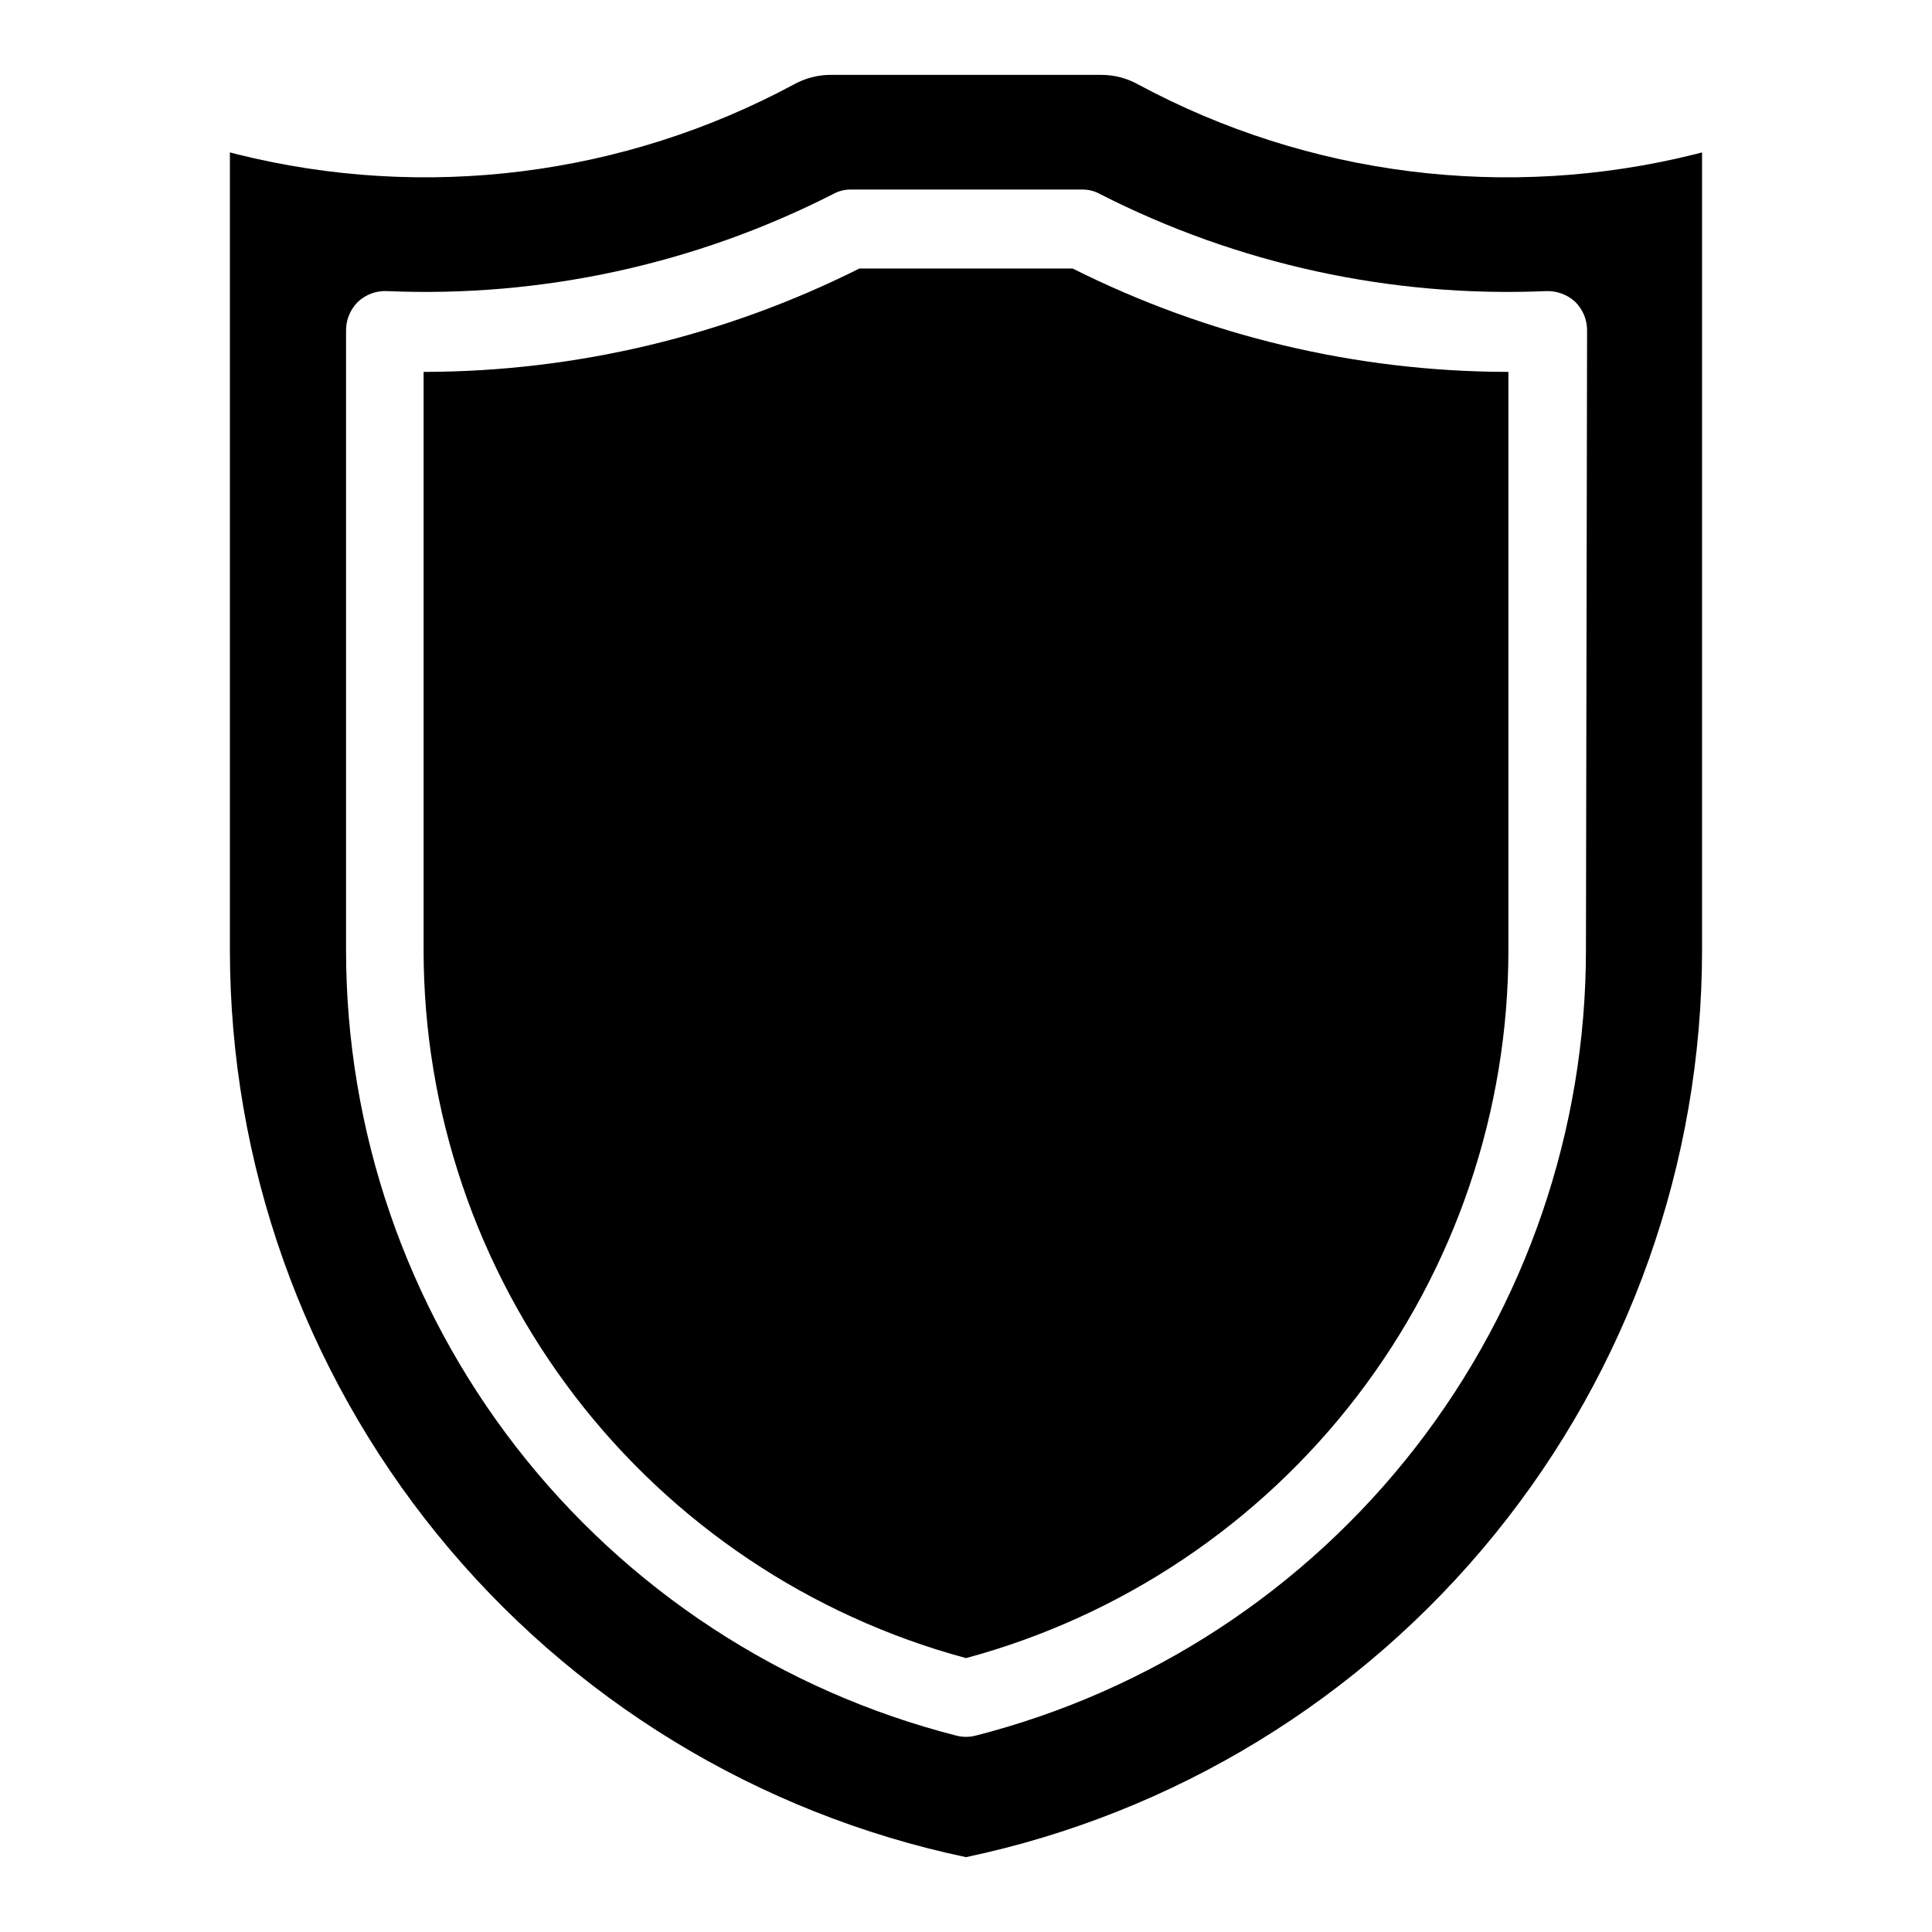
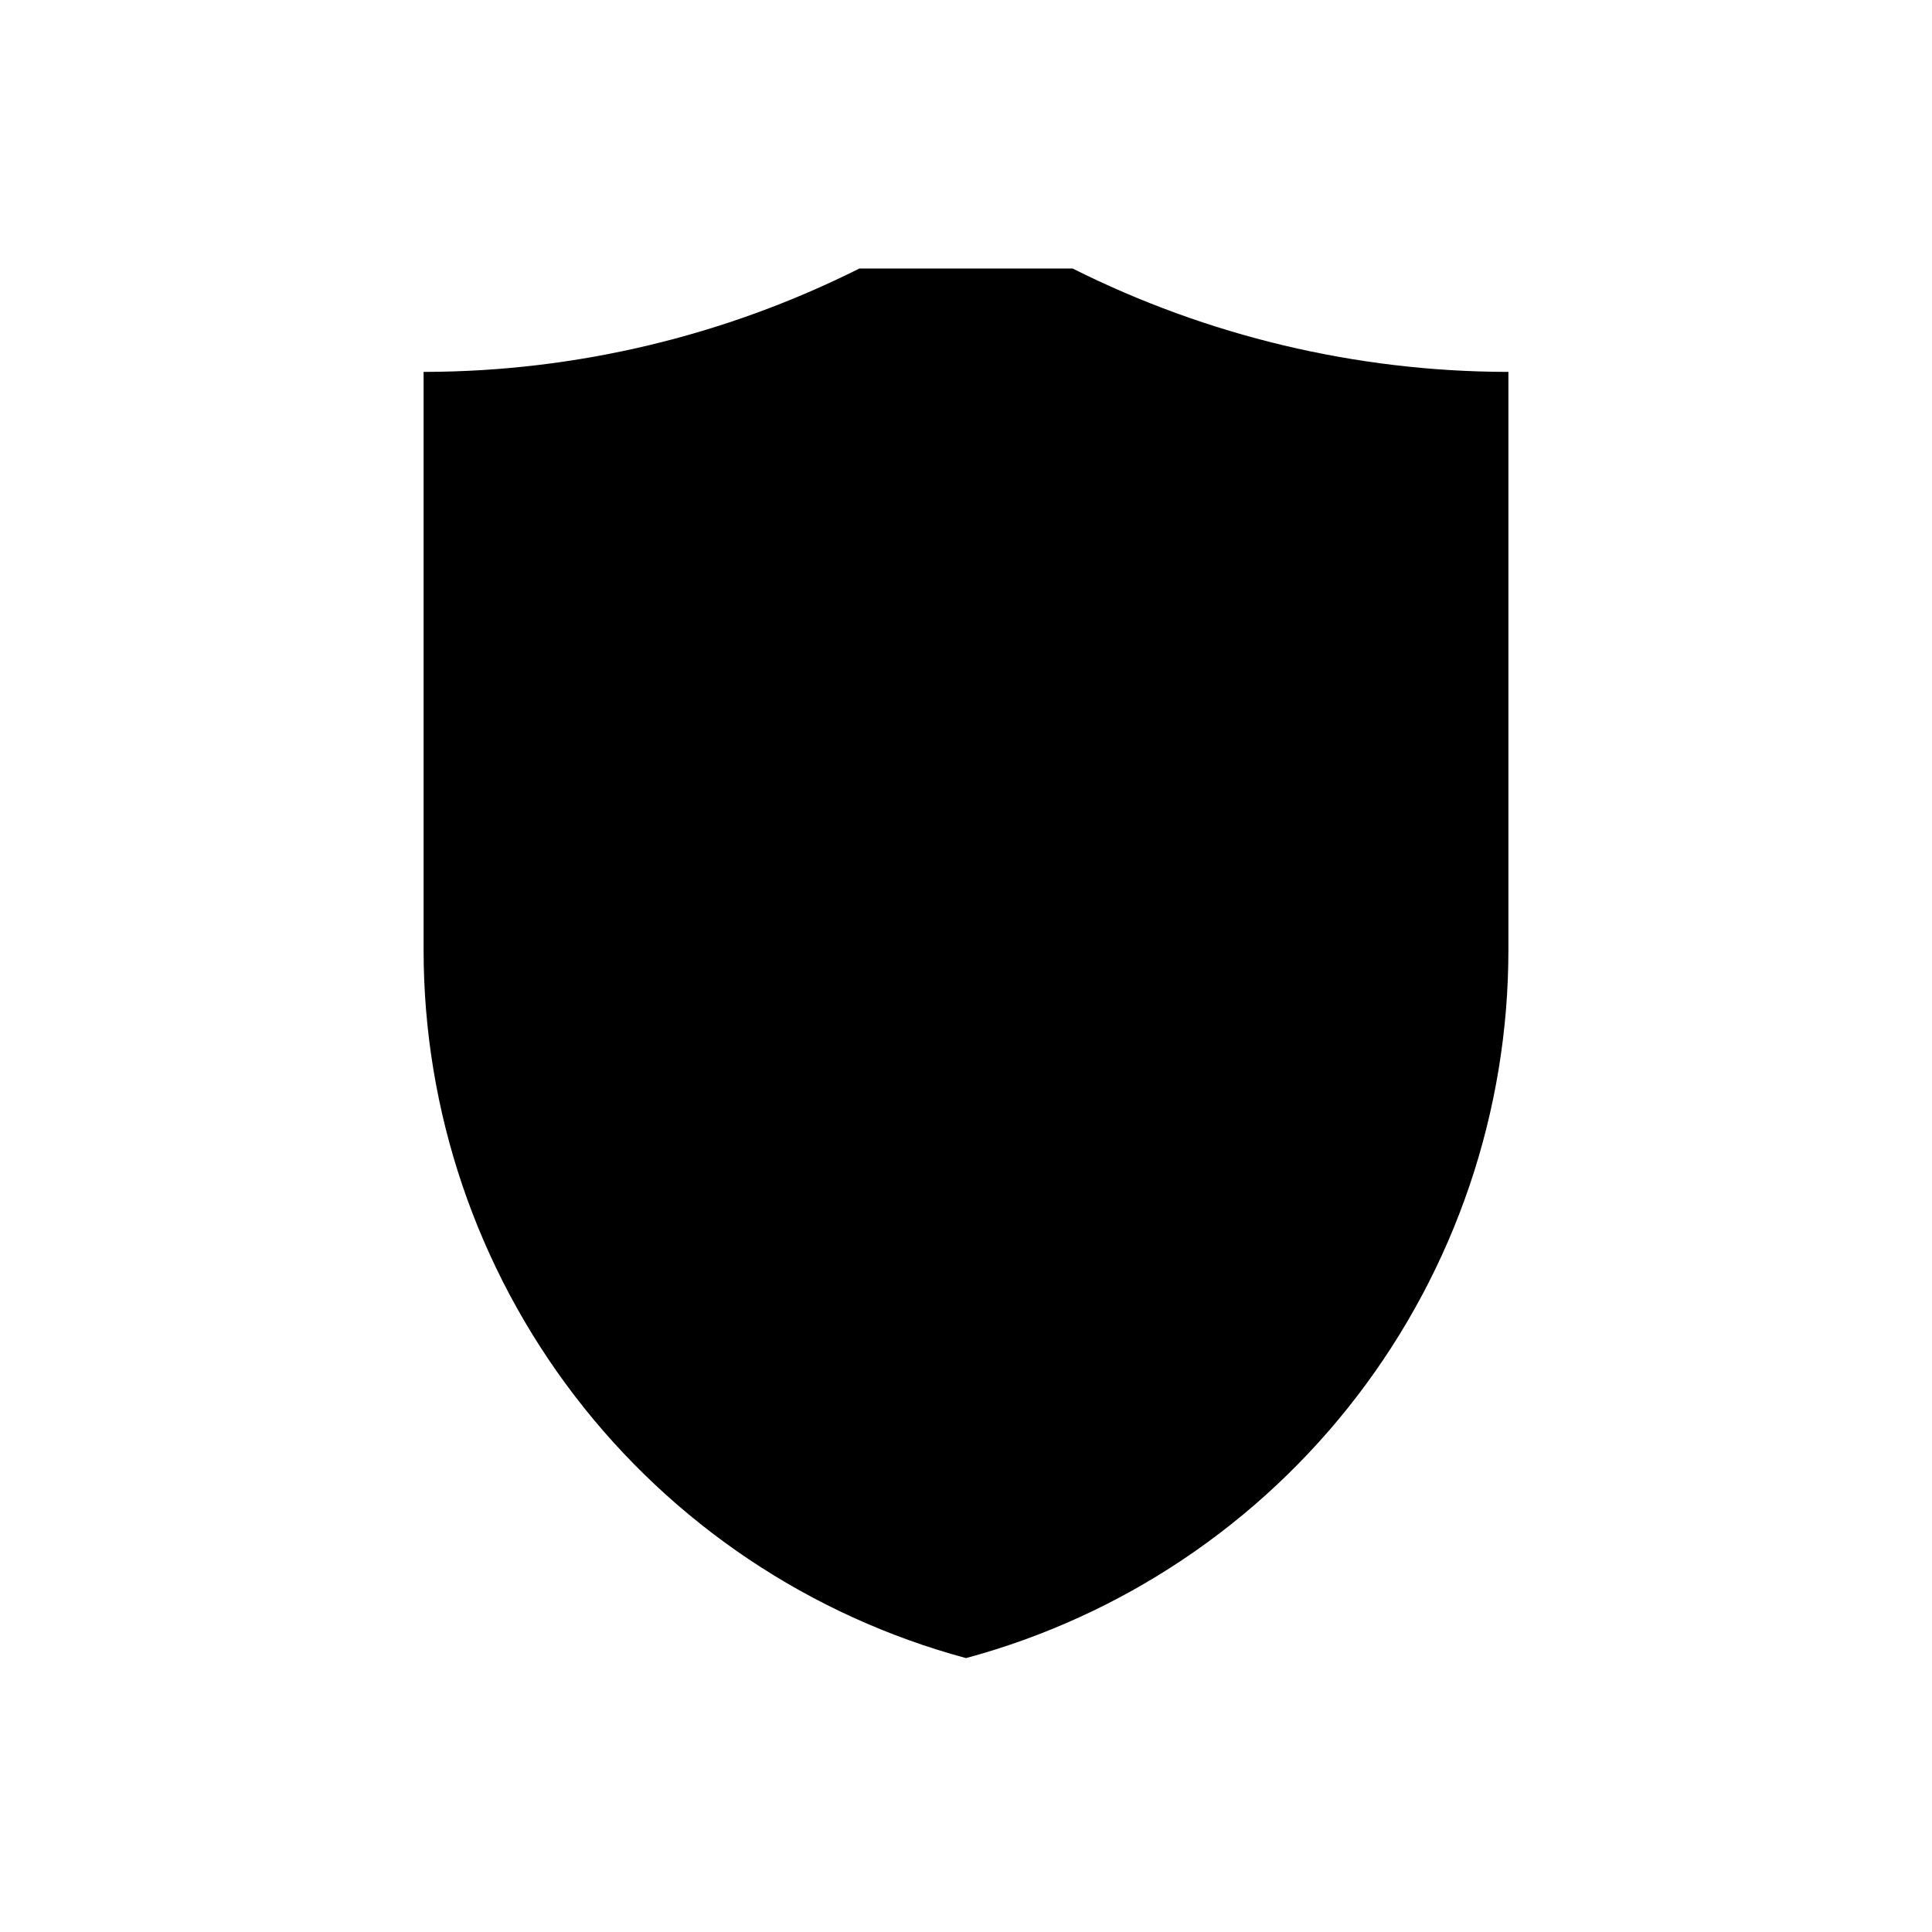
<svg xmlns="http://www.w3.org/2000/svg" fill="#000000" width="800px" height="800px" version="1.1" viewBox="144 144 512 512">
  <g>
    <path d="m428.26 215.16h-56.52c-35.703 17.902-75.07 27.281-115.01 27.395h-0.473v153.19c-0.004 42.734 14.078 84.277 40.062 118.2 25.984 33.922 62.426 58.34 103.68 69.469 41.258-11.129 77.695-35.547 103.68-69.469 25.984-33.926 40.066-75.469 40.062-118.2v-153.19h-0.473c-39.941-0.113-79.309-9.492-115.01-27.395z" />
-     <path d="m593.26 184.86c-49.812 12.43-102.47 5.832-147.68-18.5-2.961-1.645-6.293-2.512-9.684-2.519h-71.793c-3.387 0.008-6.719 0.875-9.684 2.519-45.207 24.332-97.863 30.93-147.68 18.5l-1.812-0.473v211.36c0 56.371 19.387 111.03 54.902 154.8 35.516 43.773 85.008 74.004 140.17 85.617 55.16-11.613 104.65-41.844 140.16-85.617 35.52-43.77 54.902-98.426 54.902-154.8v-211.36zm-28.969 210.89c0.008 47.75-15.891 94.141-45.184 131.85-29.297 37.703-70.32 64.574-116.59 76.367-1.652 0.422-3.383 0.422-5.035 0-46.27-11.793-87.293-38.664-116.59-76.367-29.297-37.707-45.195-84.098-45.184-131.85v-163.89c-0.09-2.945 1.051-5.797 3.148-7.871 2.113-1.996 4.969-3.023 7.871-2.836 40.918 1.723 81.59-7.144 118.08-25.738 1.418-0.789 3.019-1.195 4.641-1.184h61.402c1.625-0.012 3.227 0.395 4.644 1.184 36.488 18.602 77.16 27.469 118.08 25.738 2.898-0.152 5.734 0.871 7.871 2.836 2.098 2.074 3.238 4.926 3.148 7.871z" />
  </g>
</svg>